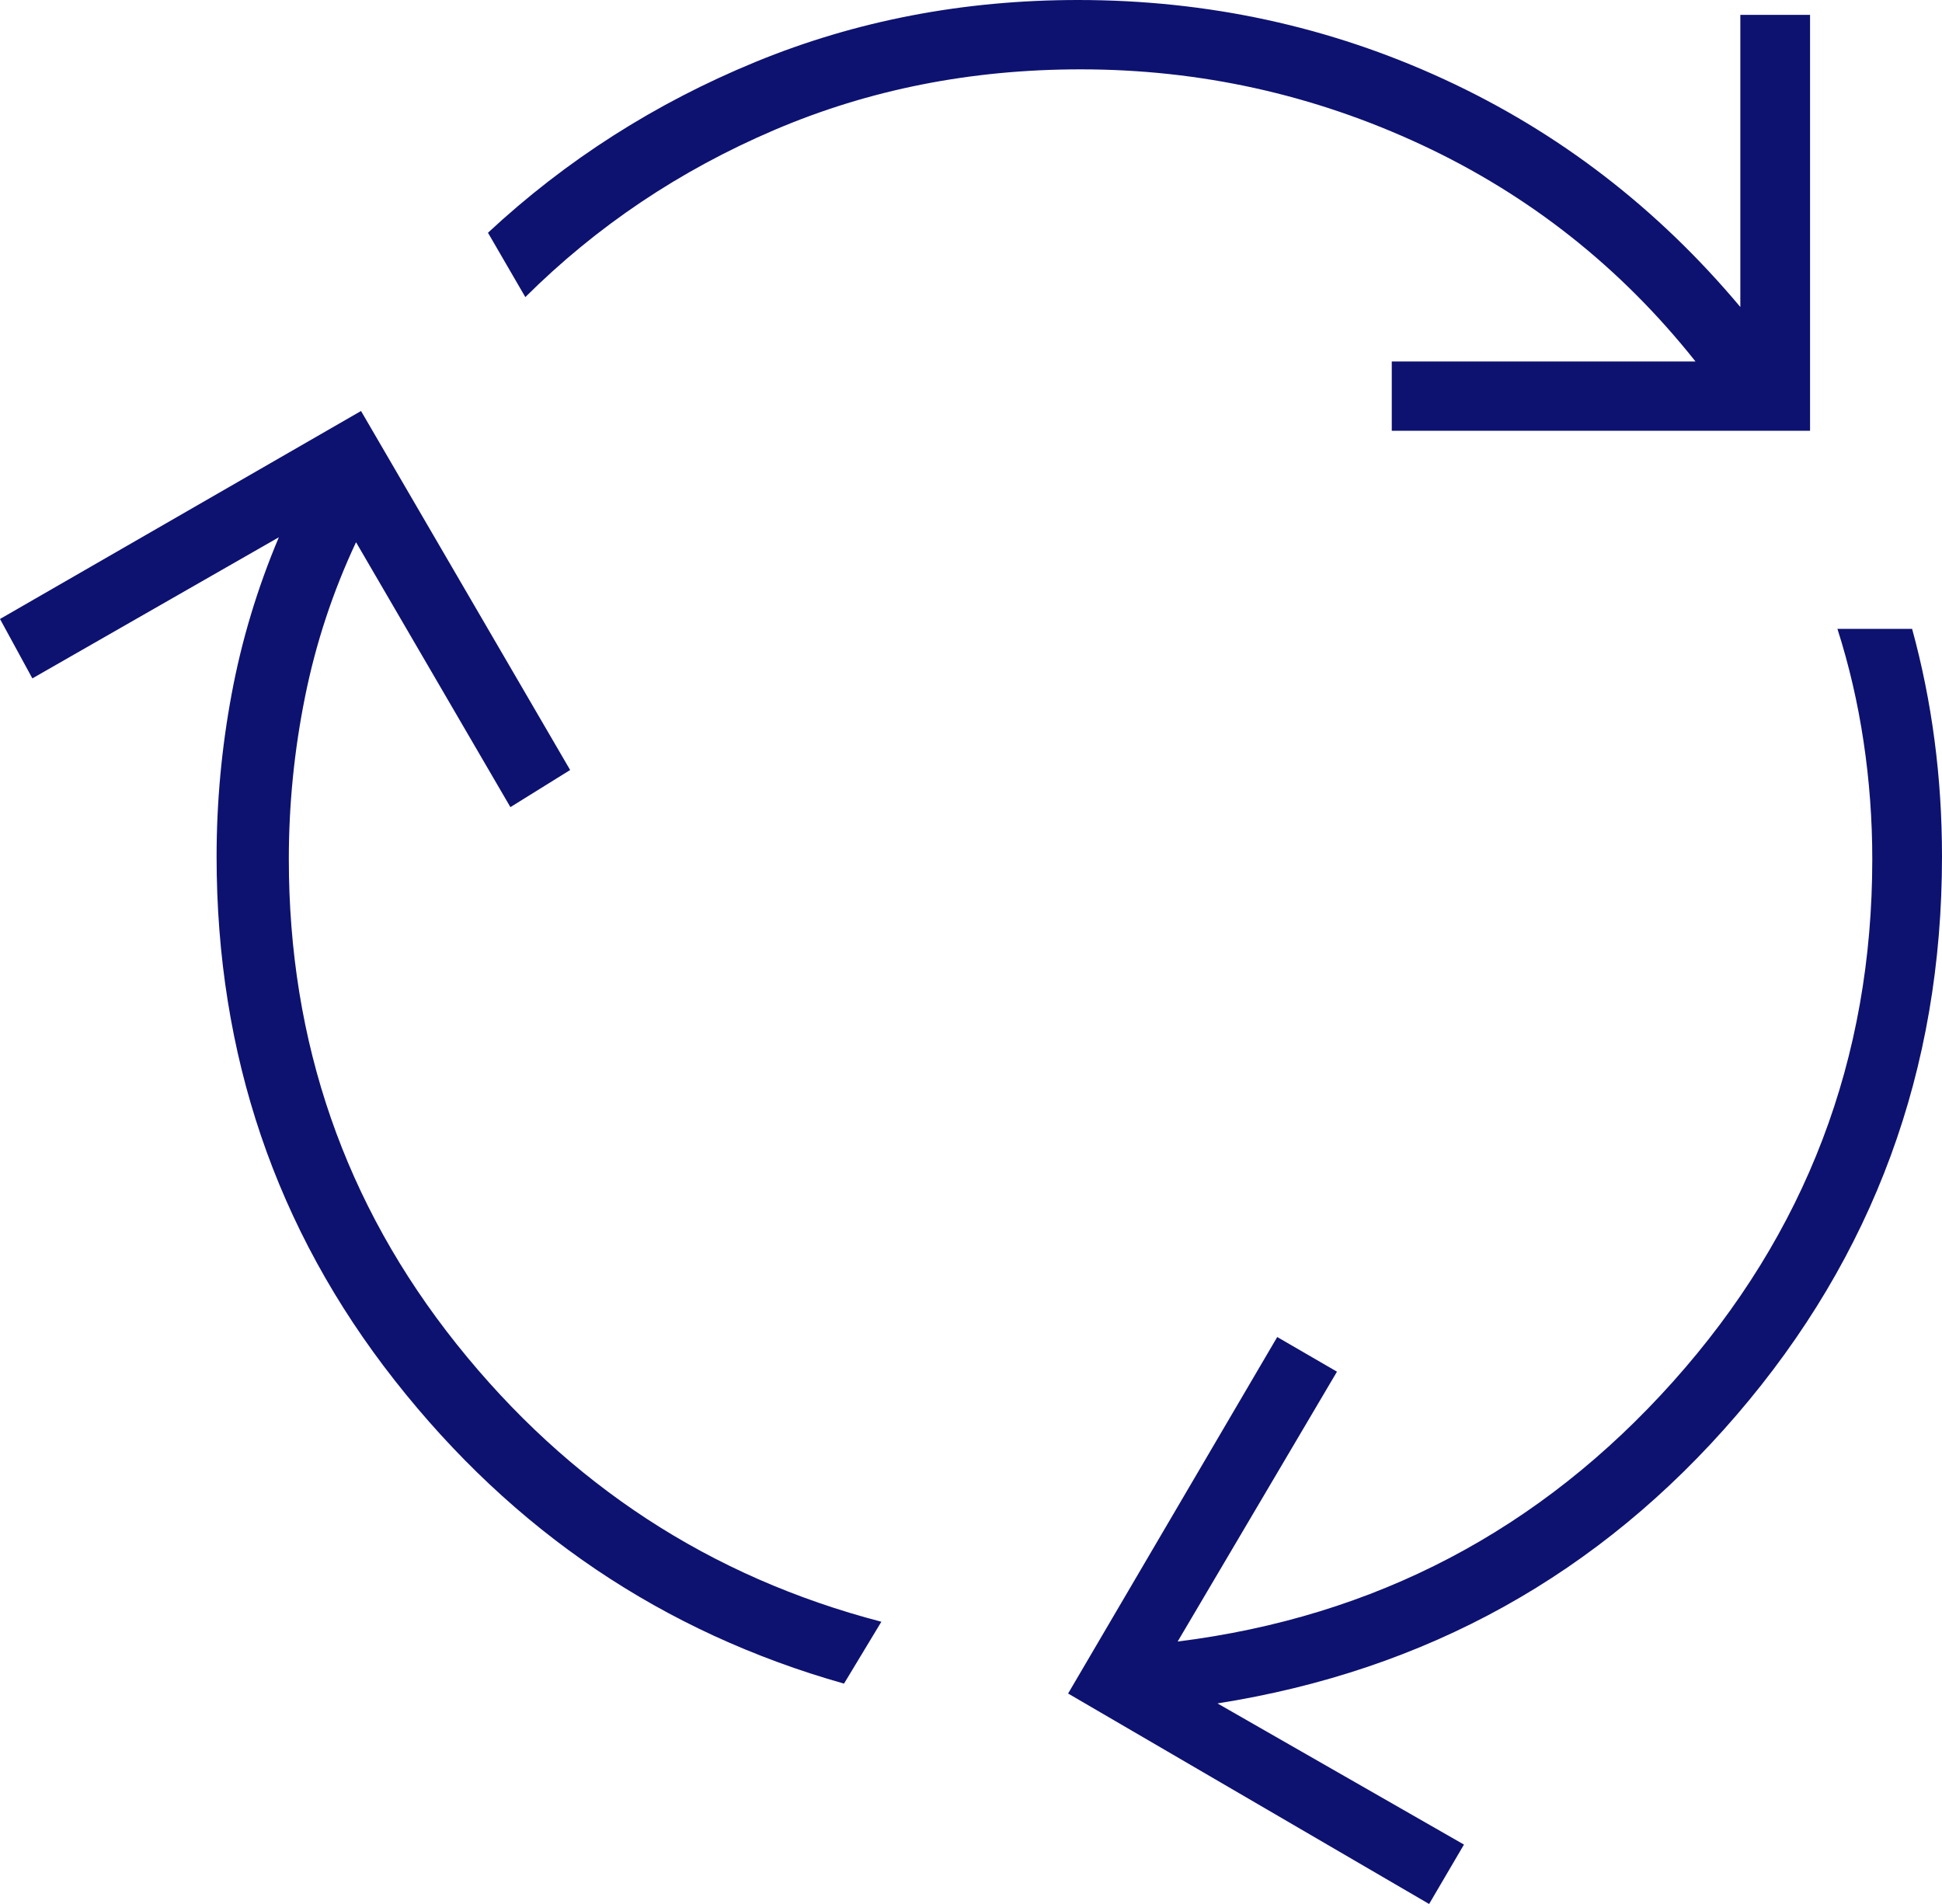
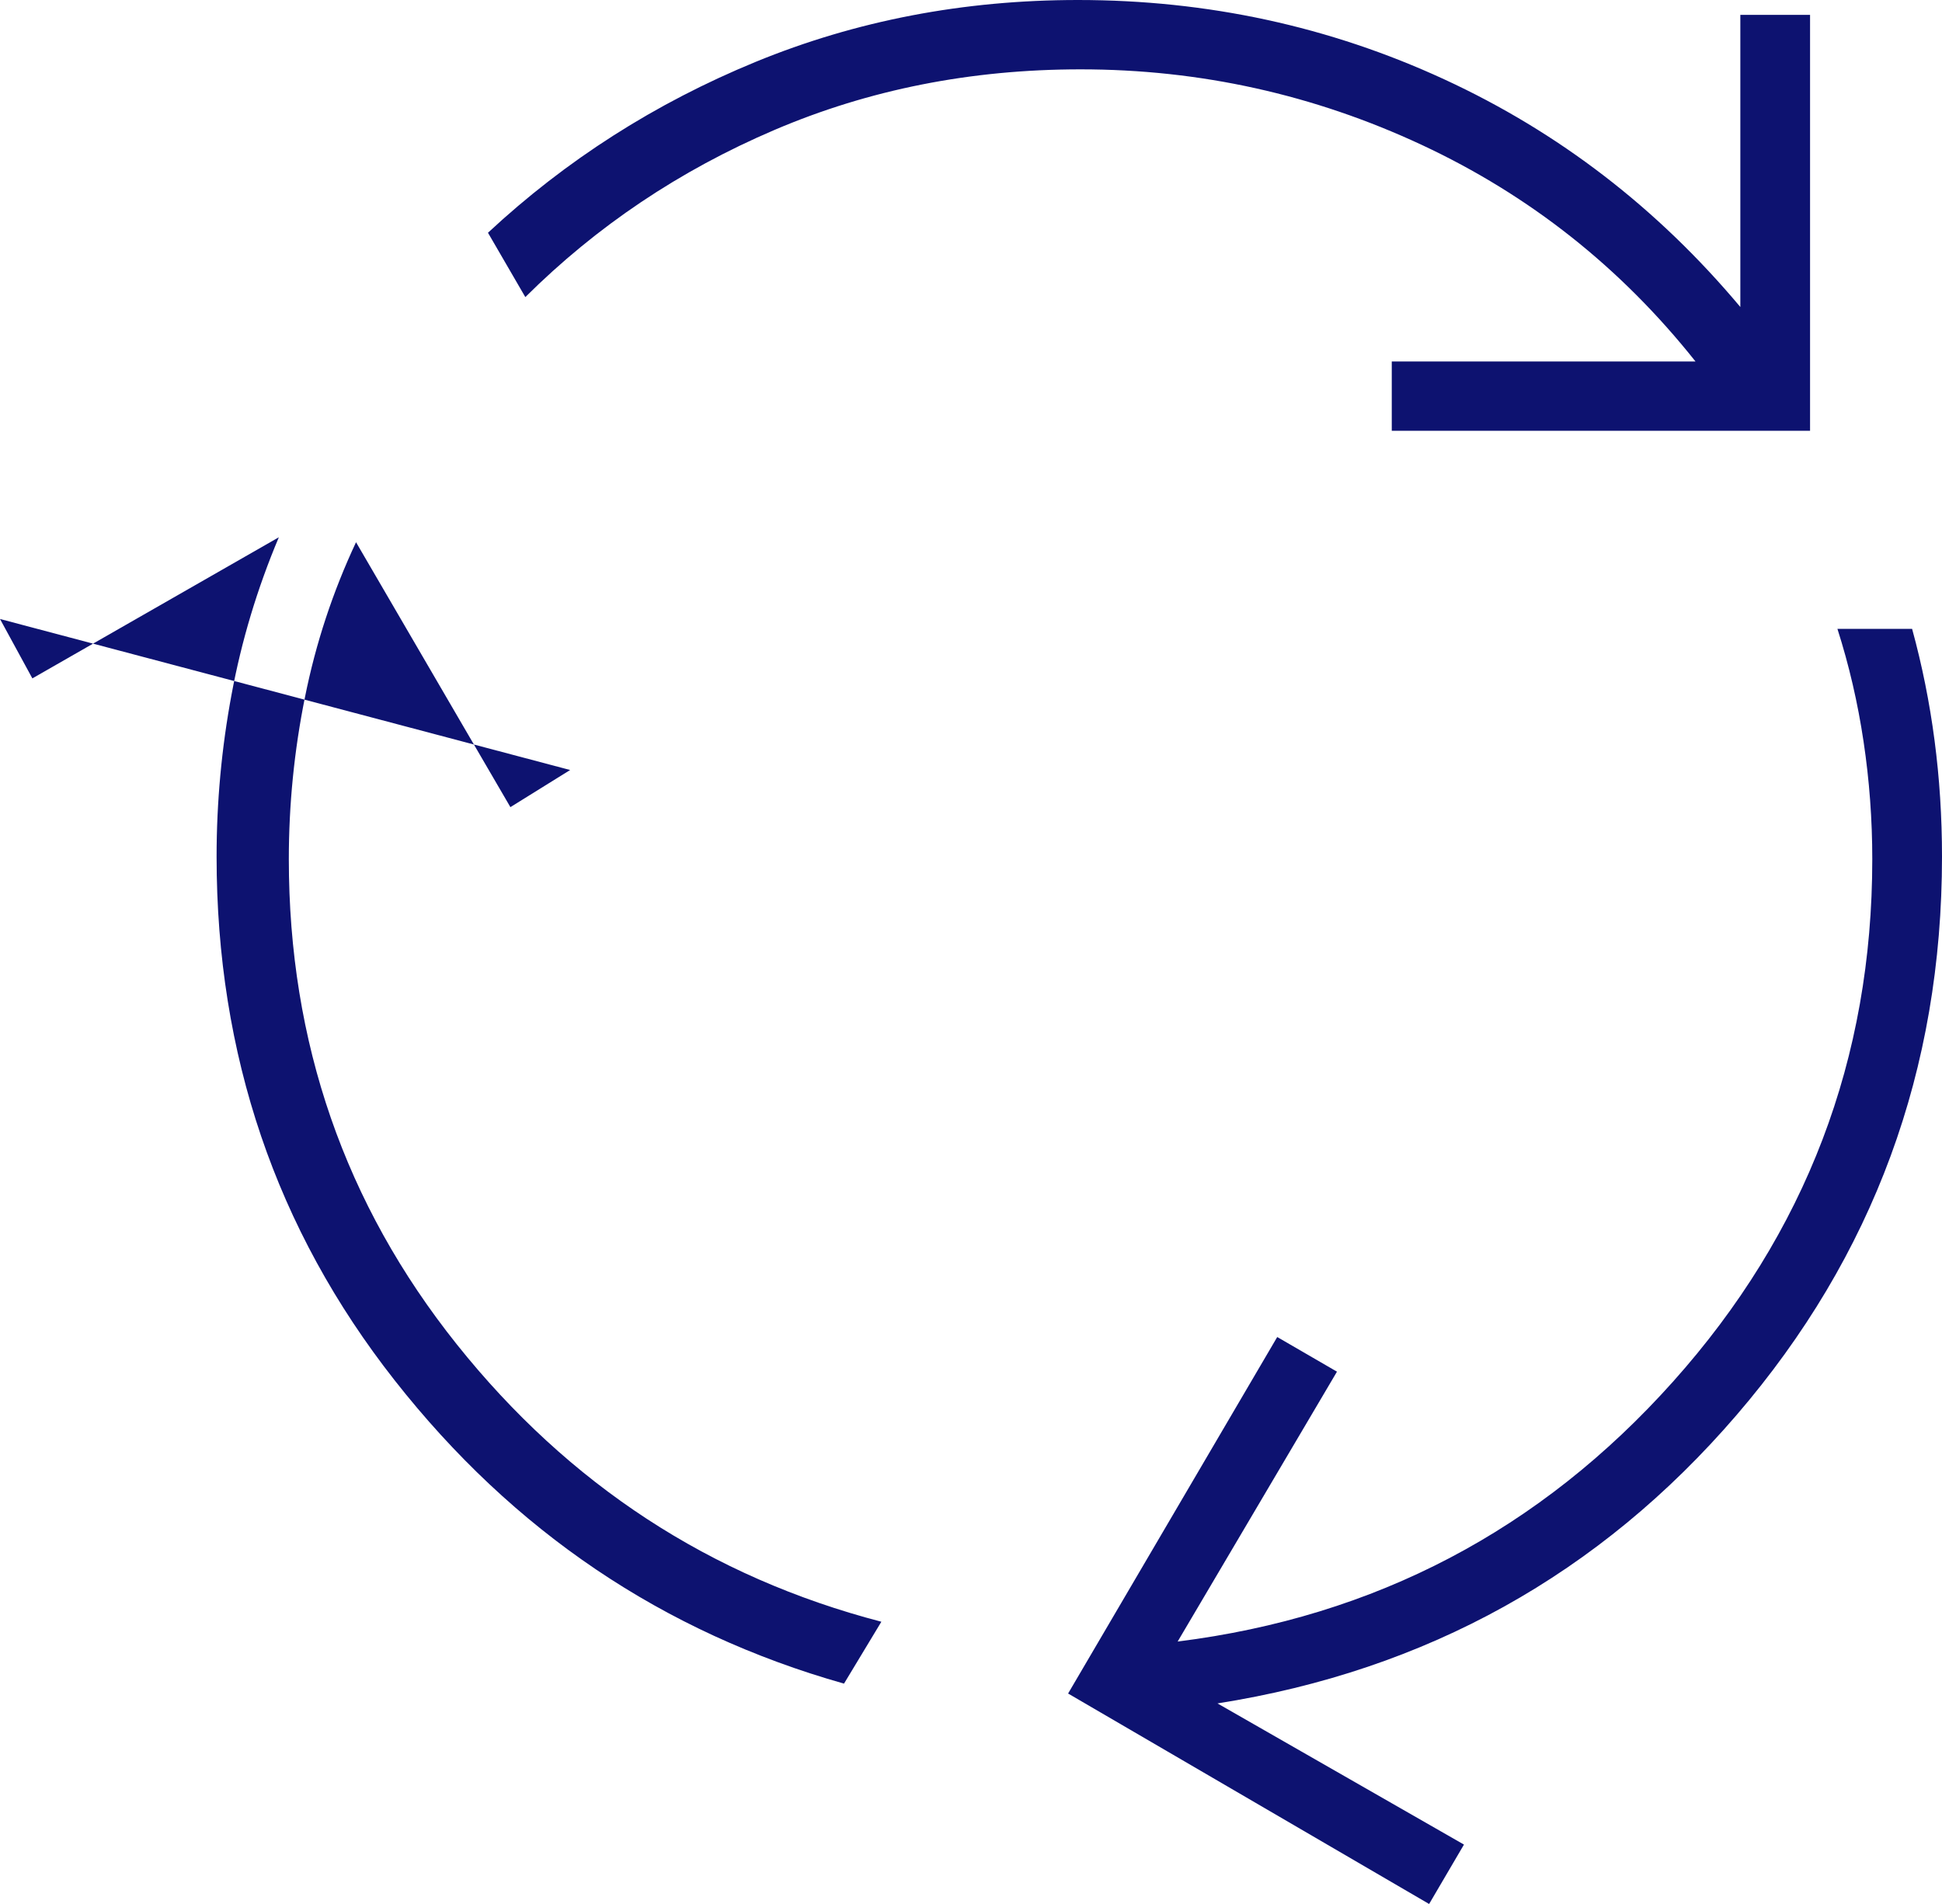
<svg xmlns="http://www.w3.org/2000/svg" width="51" height="50" viewBox="0 0 51 50" fill="none">
-   <path d="M22.165 44.213C17.414 42.87 13.48 40.215 10.364 36.248C7.247 32.282 5.688 27.698 5.688 22.497C5.688 21.066 5.819 19.647 6.081 18.238C6.342 16.829 6.756 15.453 7.323 14.109L0.85 17.815L0 16.255L9.481 10.793L14.973 20.221L13.404 21.196L9.35 14.239C8.74 15.54 8.293 16.894 8.01 18.303C7.726 19.712 7.585 21.131 7.585 22.562C7.585 27.373 9.056 31.621 11.998 35.306C14.94 38.99 18.656 41.417 23.146 42.588L22.165 44.213ZM36.55 11.313V9.493H44.527C42.565 7.022 40.168 5.126 37.335 3.804C34.501 2.482 31.515 1.821 28.377 1.821C25.5 1.821 22.819 2.352 20.335 3.414C17.85 4.476 15.671 5.938 13.796 7.802L12.815 6.112C14.864 4.205 17.207 2.709 19.844 1.625C22.481 0.542 25.304 0 28.311 0C31.712 0 34.915 0.694 37.923 2.081C40.931 3.468 43.524 5.462 45.704 8.062V0.39H47.535V11.313H36.55ZM37.531 50L28.05 44.473L33.542 35.111L35.111 36.021L30.927 43.108C36.114 42.458 40.451 40.182 43.938 36.281C47.426 32.38 49.169 27.807 49.169 22.562C49.169 21.521 49.093 20.492 48.94 19.473C48.788 18.455 48.559 17.469 48.254 16.515H50.215C50.477 17.469 50.673 18.444 50.804 19.441C50.935 20.438 51 21.456 51 22.497C51 28.088 49.202 32.976 45.606 37.159C42.01 41.342 37.465 43.867 31.973 44.733L38.446 48.44L37.531 50Z" fill="#0D1270" />
+   <path d="M22.165 44.213C17.414 42.87 13.48 40.215 10.364 36.248C7.247 32.282 5.688 27.698 5.688 22.497C5.688 21.066 5.819 19.647 6.081 18.238C6.342 16.829 6.756 15.453 7.323 14.109L0.85 17.815L0 16.255L14.973 20.221L13.404 21.196L9.35 14.239C8.74 15.54 8.293 16.894 8.01 18.303C7.726 19.712 7.585 21.131 7.585 22.562C7.585 27.373 9.056 31.621 11.998 35.306C14.94 38.99 18.656 41.417 23.146 42.588L22.165 44.213ZM36.55 11.313V9.493H44.527C42.565 7.022 40.168 5.126 37.335 3.804C34.501 2.482 31.515 1.821 28.377 1.821C25.5 1.821 22.819 2.352 20.335 3.414C17.85 4.476 15.671 5.938 13.796 7.802L12.815 6.112C14.864 4.205 17.207 2.709 19.844 1.625C22.481 0.542 25.304 0 28.311 0C31.712 0 34.915 0.694 37.923 2.081C40.931 3.468 43.524 5.462 45.704 8.062V0.39H47.535V11.313H36.55ZM37.531 50L28.05 44.473L33.542 35.111L35.111 36.021L30.927 43.108C36.114 42.458 40.451 40.182 43.938 36.281C47.426 32.38 49.169 27.807 49.169 22.562C49.169 21.521 49.093 20.492 48.94 19.473C48.788 18.455 48.559 17.469 48.254 16.515H50.215C50.477 17.469 50.673 18.444 50.804 19.441C50.935 20.438 51 21.456 51 22.497C51 28.088 49.202 32.976 45.606 37.159C42.01 41.342 37.465 43.867 31.973 44.733L38.446 48.44L37.531 50Z" fill="#0D1270" />
</svg>